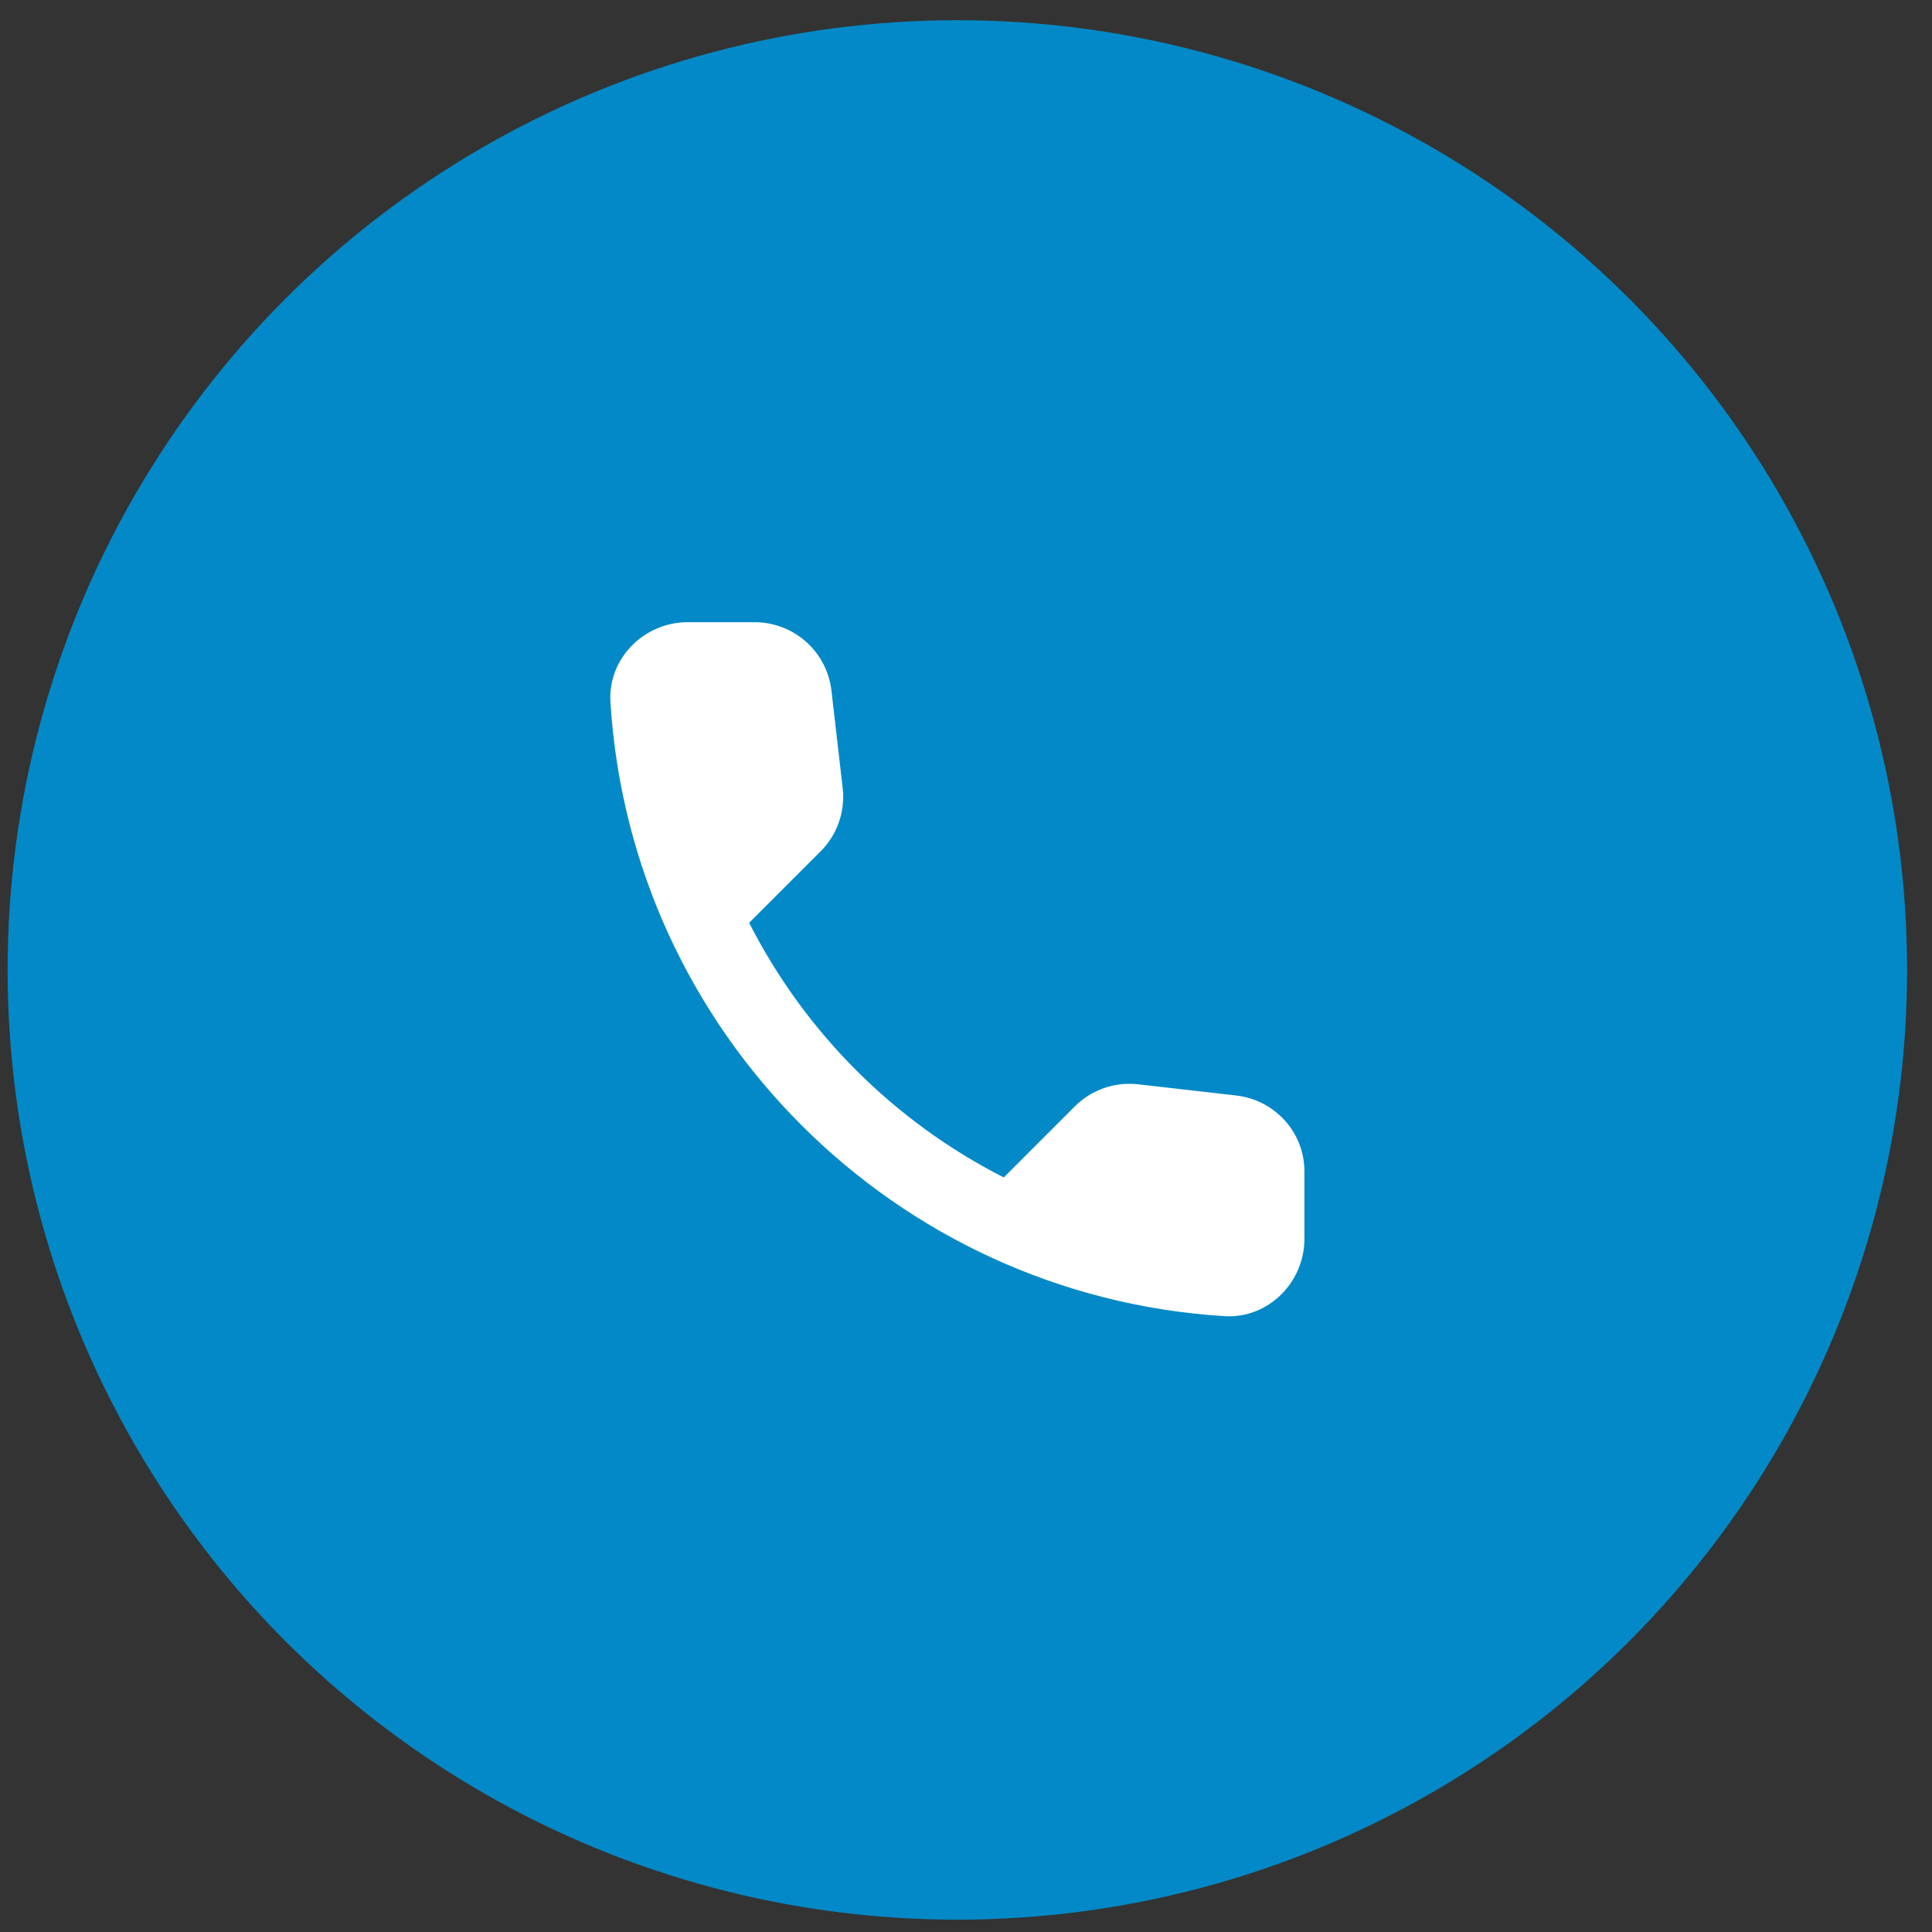
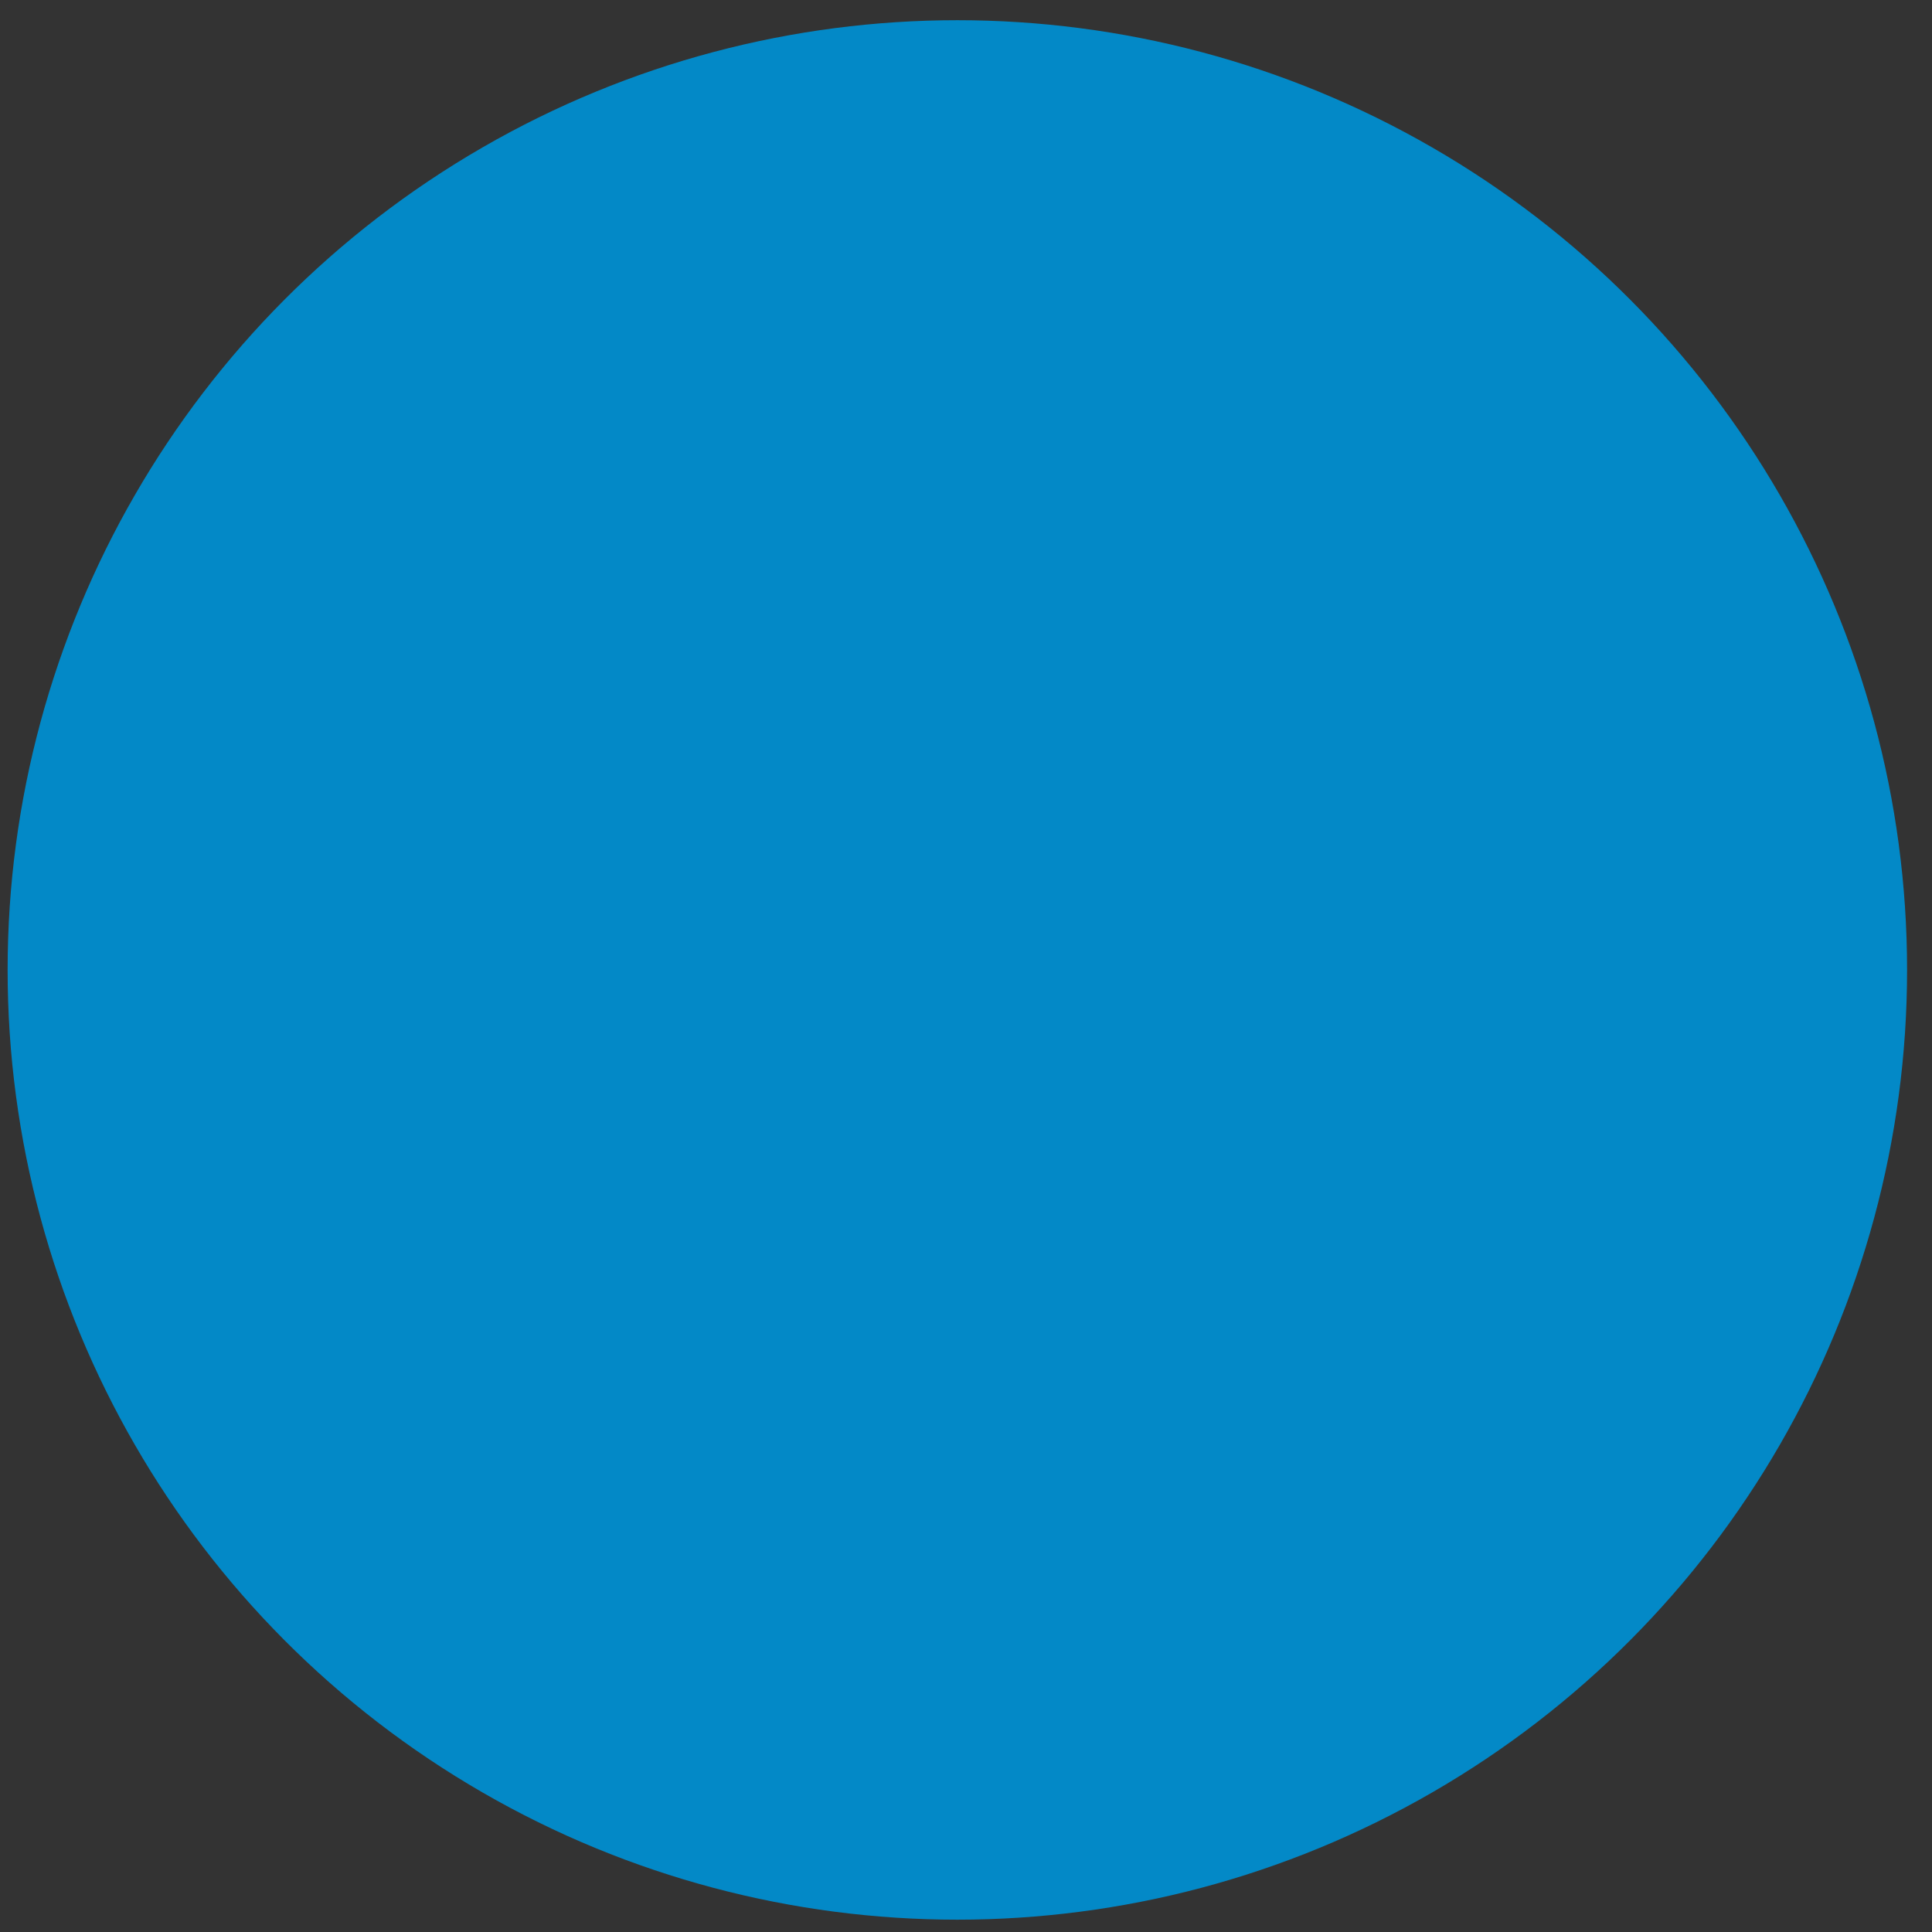
<svg xmlns="http://www.w3.org/2000/svg" width="50" height="50" viewBox="0 0 50 50" fill="none">
  <rect x="0" y="0" width="50" height="50" fill="#333333" stroke="none" />
  <circle cx="24.776" cy="25.102" r="24.579" fill="#0389C7" />
-   <path d="M31.998 28.352L29.458 28.062C29.159 28.027 28.857 28.06 28.573 28.159C28.289 28.258 28.031 28.419 27.818 28.632L25.978 30.472C23.139 29.028 20.832 26.721 19.388 23.882L21.238 22.032C21.668 21.602 21.878 21.002 21.808 20.392L21.518 17.872C21.461 17.384 21.227 16.934 20.86 16.608C20.493 16.282 20.019 16.102 19.528 16.102H17.798C16.668 16.102 15.728 17.042 15.798 18.172C16.328 26.712 23.158 33.532 31.688 34.062C32.818 34.132 33.758 33.192 33.758 32.062V30.332C33.768 29.322 33.008 28.472 31.998 28.352Z" fill="white" />
</svg>